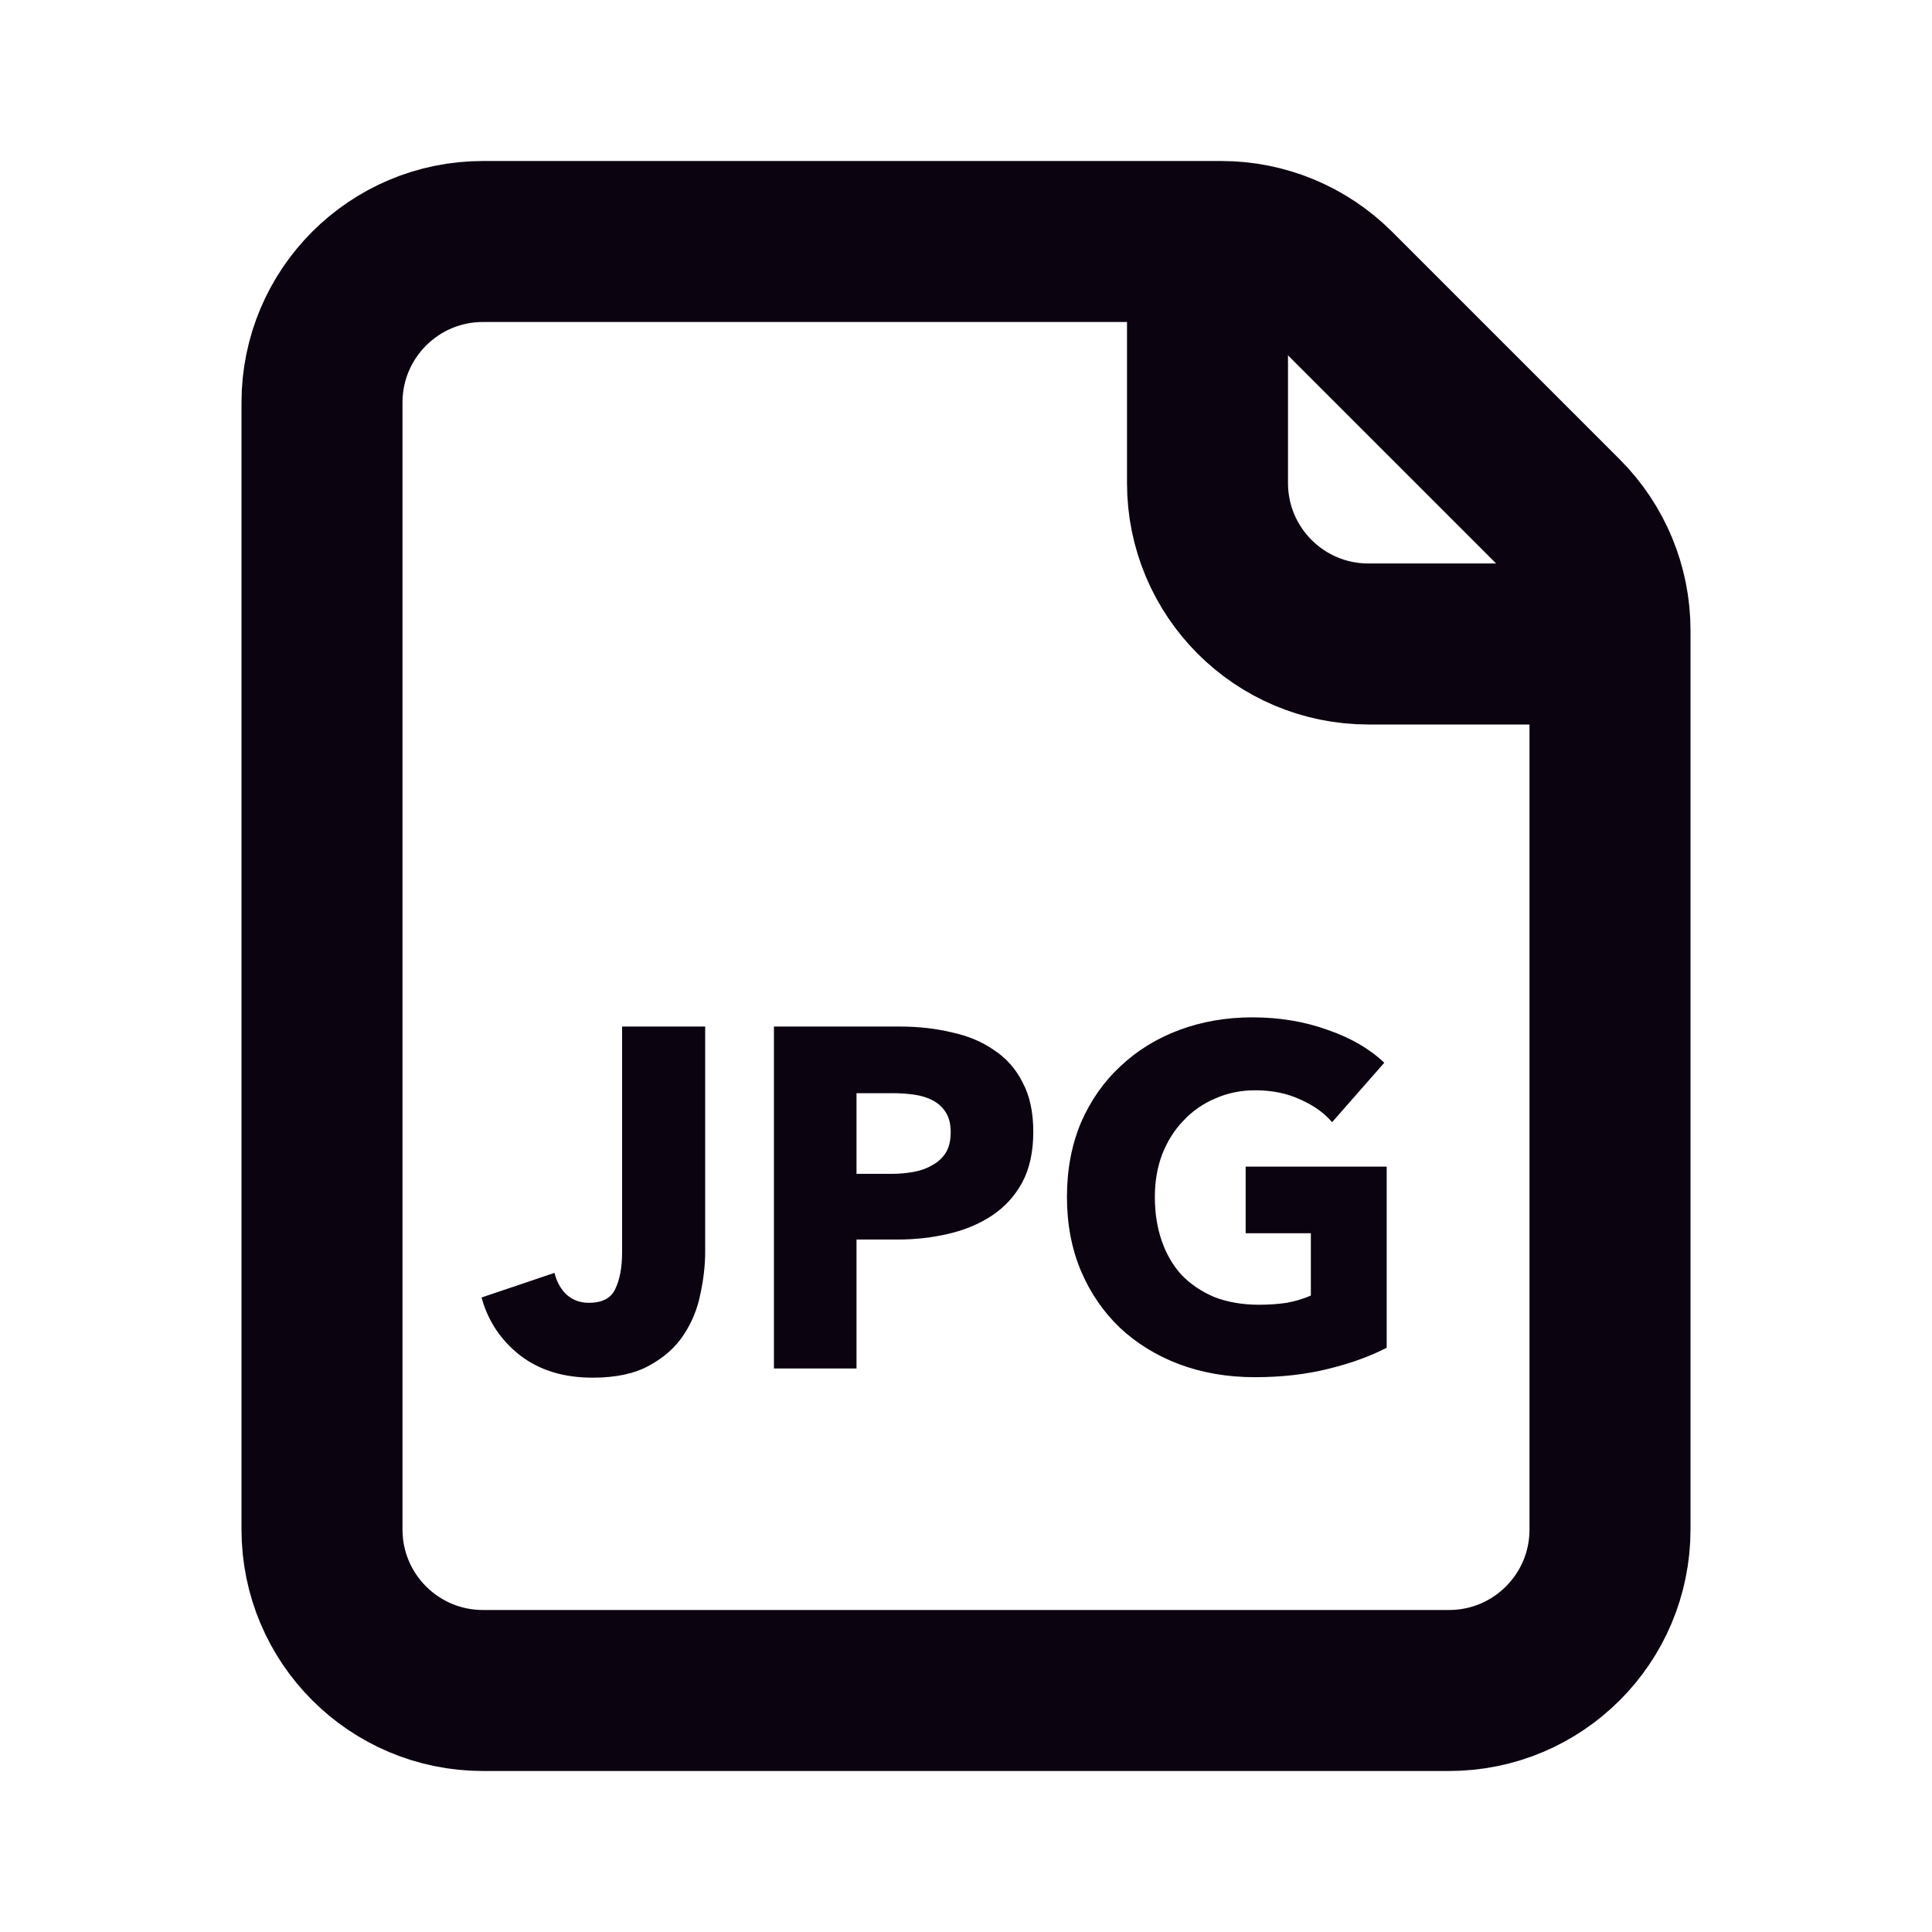
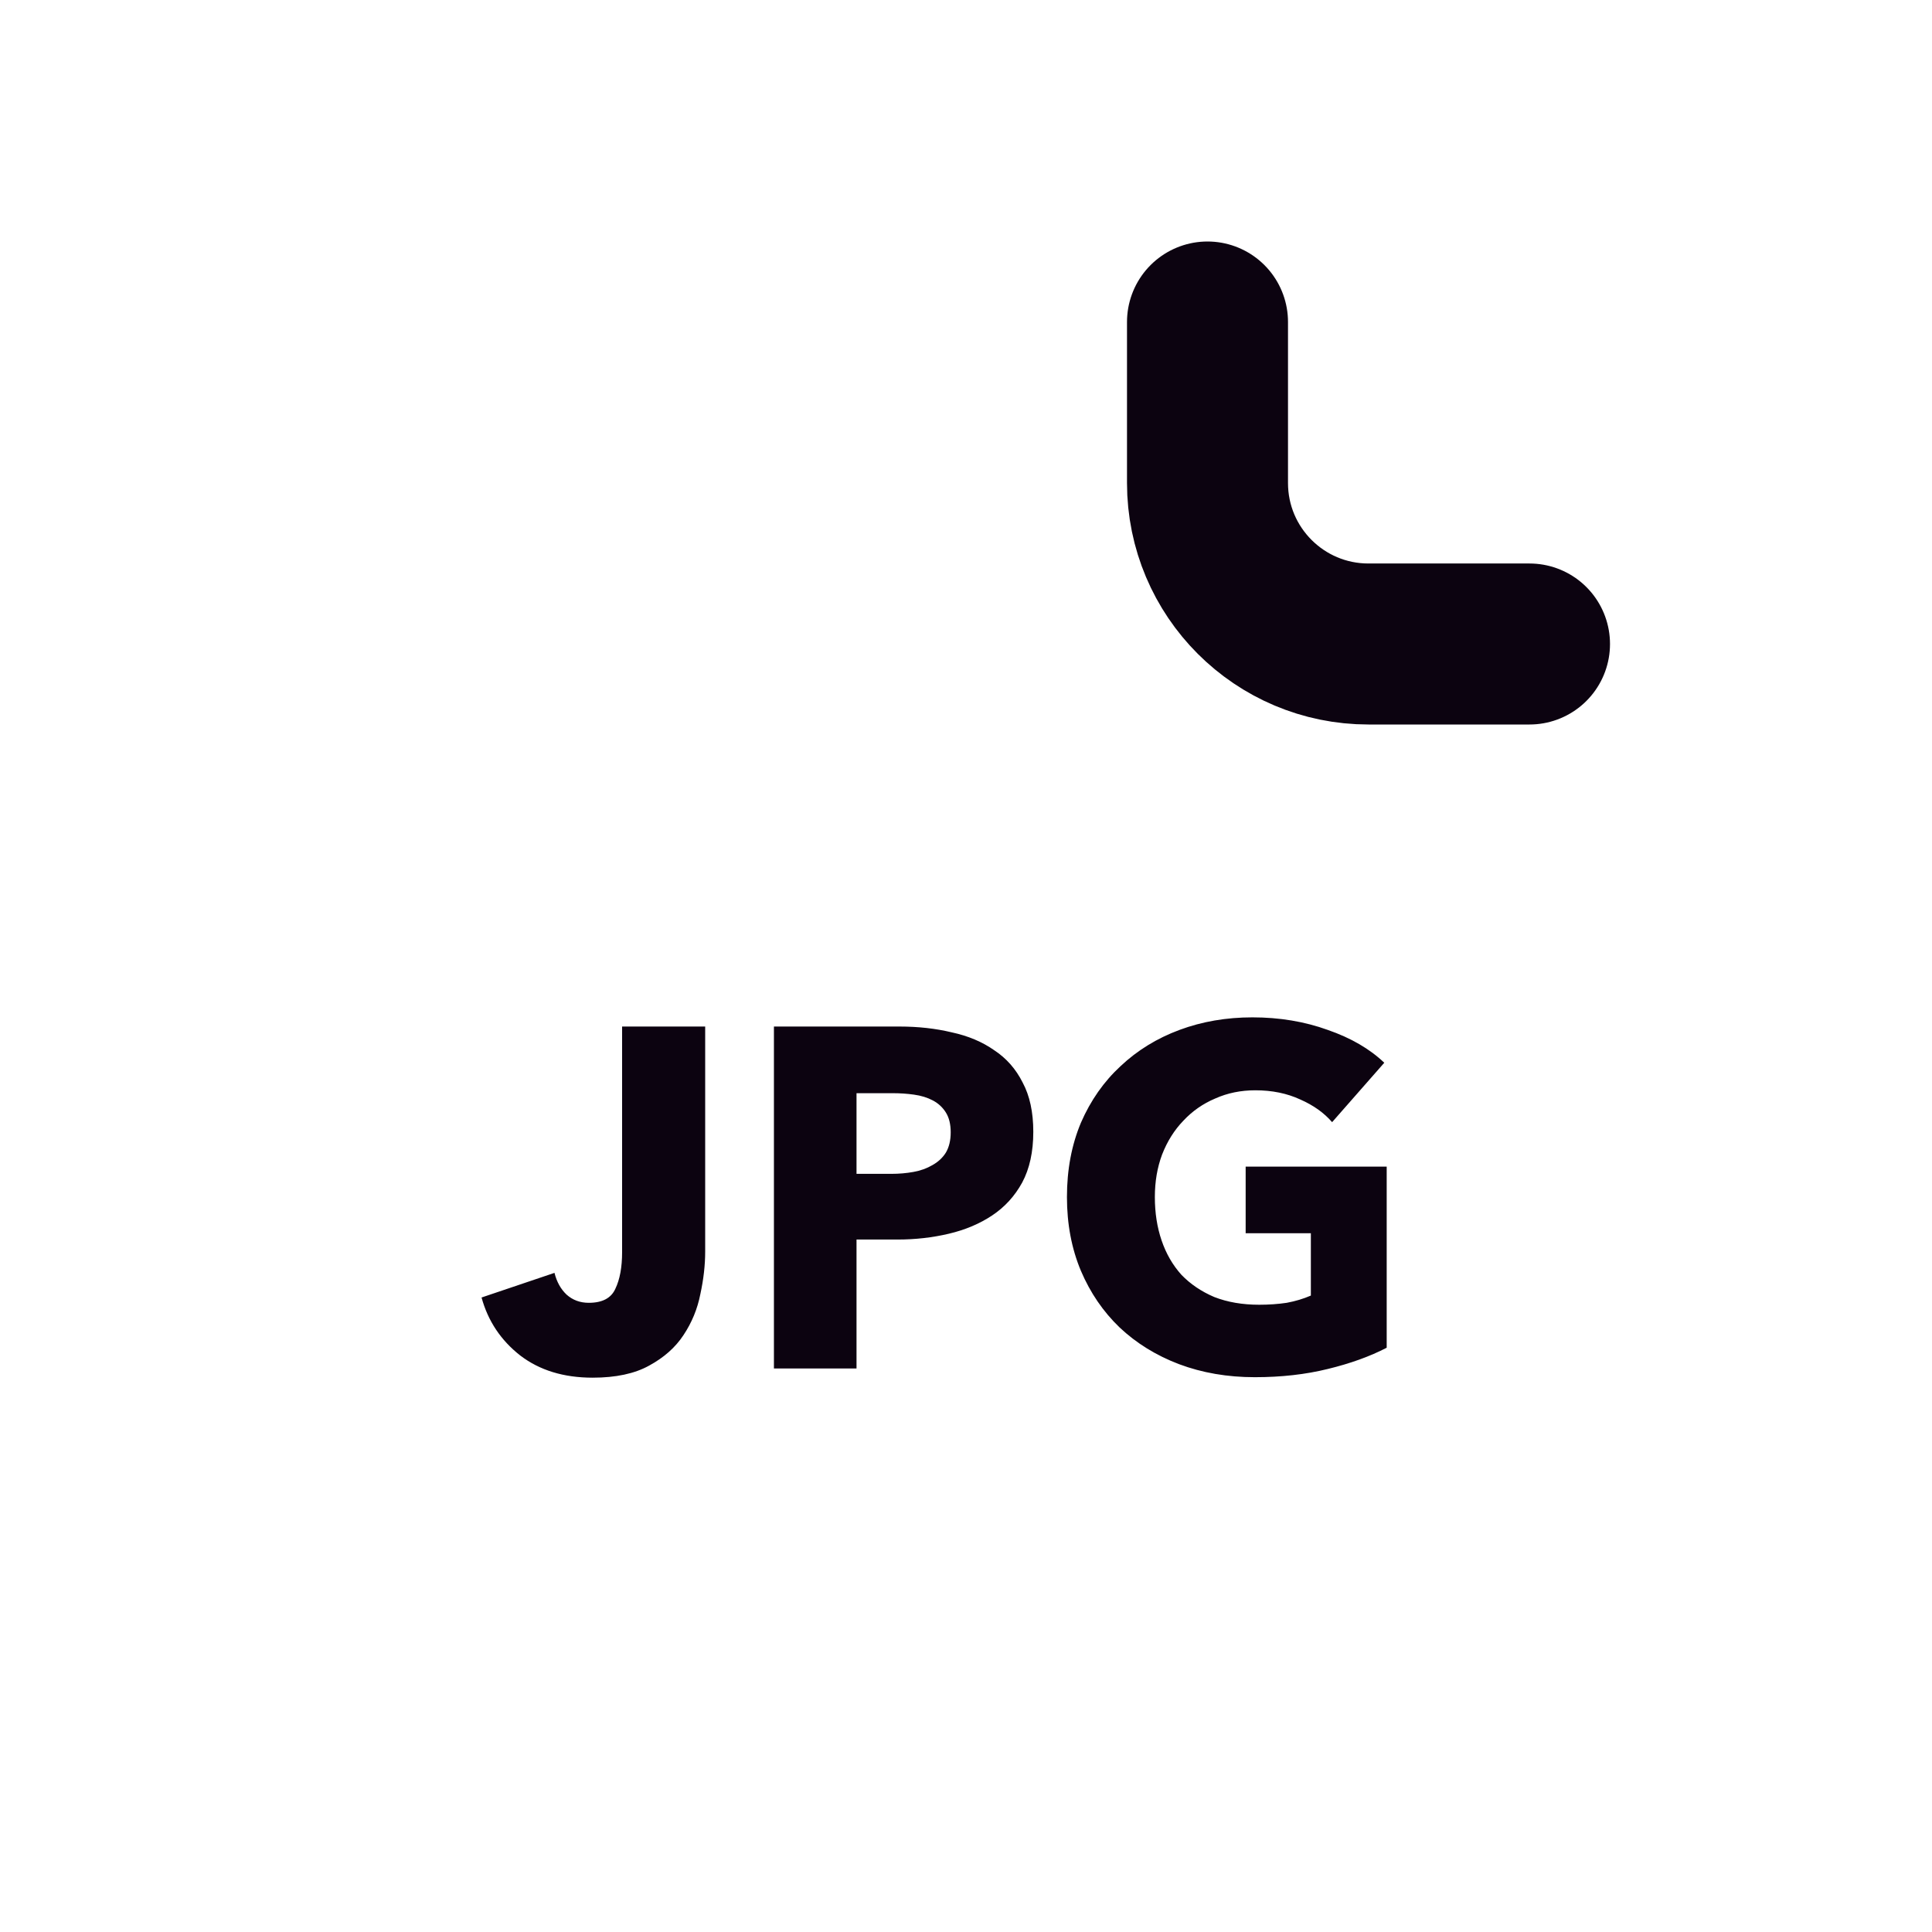
<svg xmlns="http://www.w3.org/2000/svg" width="800px" height="800px" viewBox="0 0 24 24" version="1.1">
  <title>File-Jpg</title>
  <g id="Page-1" stroke="none" stroke-width="1" fill="none" fill-rule="evenodd">
    <g id="File-Jpg">
      <rect id="Rectangle" fill-rule="nonzero" x="0" y="0" width="24" height="24">

</rect>
-       <path d="M4,5 C4,3.895 4.895,3 6,3 L15.172,3 C15.702,3 16.211,3.211 16.586,3.586 L19.414,6.414 C19.789,6.789 20,7.298 20,7.828 L20,19 C20,20.105 19.105,21 18,21 L6,21 C4.895,21 4,20.105 4,19 L4,5 Z" id="Path" stroke="#0C0310" stroke-width="2" stroke-linecap="round">
- 
- </path>
      <path d="M15,4 L15,6 C15,7.105 15.895,8 17,8 L19,8" id="Path" stroke="#0C0310" stroke-width="2" stroke-linecap="round">

</path>
      <path d="M8.76,15.548 C8.76,15.716 8.74,15.892 8.7,16.076 C8.664,16.26 8.594,16.43 8.49,16.586 C8.39,16.738 8.248,16.864 8.064,16.964 C7.884,17.064 7.65,17.114 7.362,17.114 C7.002,17.114 6.702,17.022 6.462,16.838 C6.222,16.65 6.062,16.41 5.982,16.118 L6.888,15.812 C6.916,15.924 6.966,16.014 7.038,16.082 C7.114,16.15 7.206,16.184 7.314,16.184 C7.482,16.184 7.592,16.126 7.644,16.01 C7.7,15.894 7.728,15.742 7.728,15.554 L7.728,12.752 L8.76,12.752 L8.76,15.548 Z M12.836,14.06 C12.836,14.308 12.79,14.518 12.698,14.69 C12.606,14.858 12.482,14.994 12.326,15.098 C12.17,15.202 11.99,15.278 11.786,15.326 C11.582,15.374 11.37,15.398 11.15,15.398 L10.64,15.398 L10.64,17 L9.614,17 L9.614,12.752 L11.174,12.752 C11.406,12.752 11.622,12.776 11.822,12.824 C12.026,12.868 12.202,12.942 12.35,13.046 C12.502,13.146 12.62,13.28 12.704,13.448 C12.792,13.612 12.836,13.816 12.836,14.06 Z M11.81,14.066 C11.81,13.966 11.79,13.884 11.75,13.82 C11.71,13.756 11.656,13.706 11.588,13.67 C11.52,13.634 11.442,13.61 11.354,13.598 C11.27,13.586 11.182,13.58 11.09,13.58 L10.64,13.58 L10.64,14.582 L11.072,14.582 C11.168,14.582 11.26,14.574 11.348,14.558 C11.436,14.542 11.514,14.514 11.582,14.474 C11.654,14.434 11.71,14.382 11.75,14.318 C11.79,14.25 11.81,14.166 11.81,14.066 Z M17.226,16.742 C17.018,16.85 16.774,16.938 16.494,17.006 C16.218,17.074 15.916,17.108 15.588,17.108 C15.248,17.108 14.934,17.054 14.646,16.946 C14.362,16.838 14.116,16.686 13.908,16.49 C13.704,16.294 13.544,16.06 13.428,15.788 C13.312,15.512 13.254,15.206 13.254,14.87 C13.254,14.53 13.312,14.222 13.428,13.946 C13.548,13.67 13.712,13.436 13.92,13.244 C14.128,13.048 14.372,12.898 14.652,12.794 C14.932,12.69 15.234,12.638 15.558,12.638 C15.894,12.638 16.206,12.69 16.494,12.794 C16.782,12.894 17.016,13.03 17.196,13.202 L16.548,13.94 C16.448,13.824 16.316,13.73 16.152,13.658 C15.988,13.582 15.802,13.544 15.594,13.544 C15.414,13.544 15.248,13.578 15.096,13.646 C14.944,13.71 14.812,13.802 14.7,13.922 C14.588,14.038 14.5,14.178 14.436,14.342 C14.376,14.502 14.346,14.678 14.346,14.87 C14.346,15.066 14.374,15.246 14.43,15.41 C14.486,15.574 14.568,15.716 14.676,15.836 C14.788,15.952 14.924,16.044 15.084,16.112 C15.248,16.176 15.434,16.208 15.642,16.208 C15.762,16.208 15.876,16.2 15.984,16.184 C16.092,16.164 16.192,16.134 16.284,16.094 L16.284,15.32 L15.474,15.32 L15.474,14.492 L17.226,14.492 L17.226,16.742 Z" id="Shape" fill="#0C0310" fill-rule="nonzero">

</path>
    </g>
  </g>
</svg>